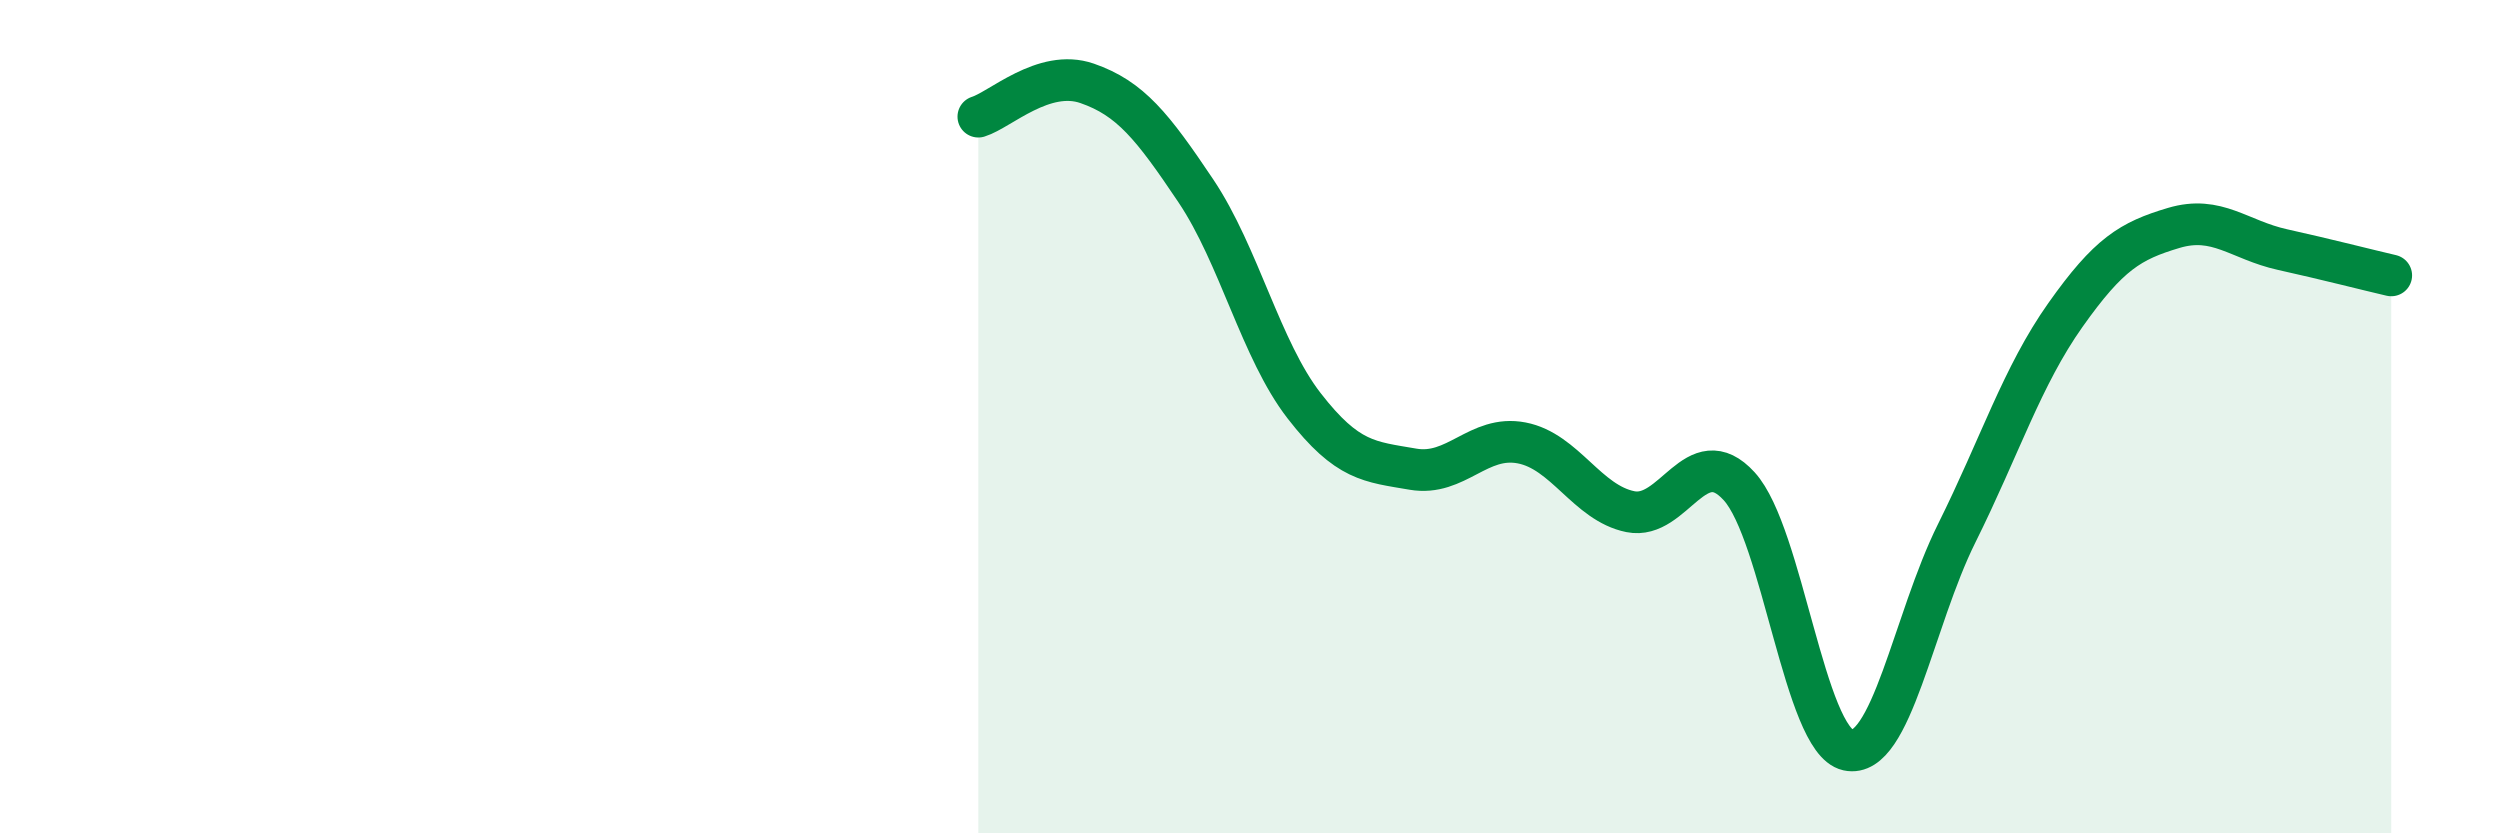
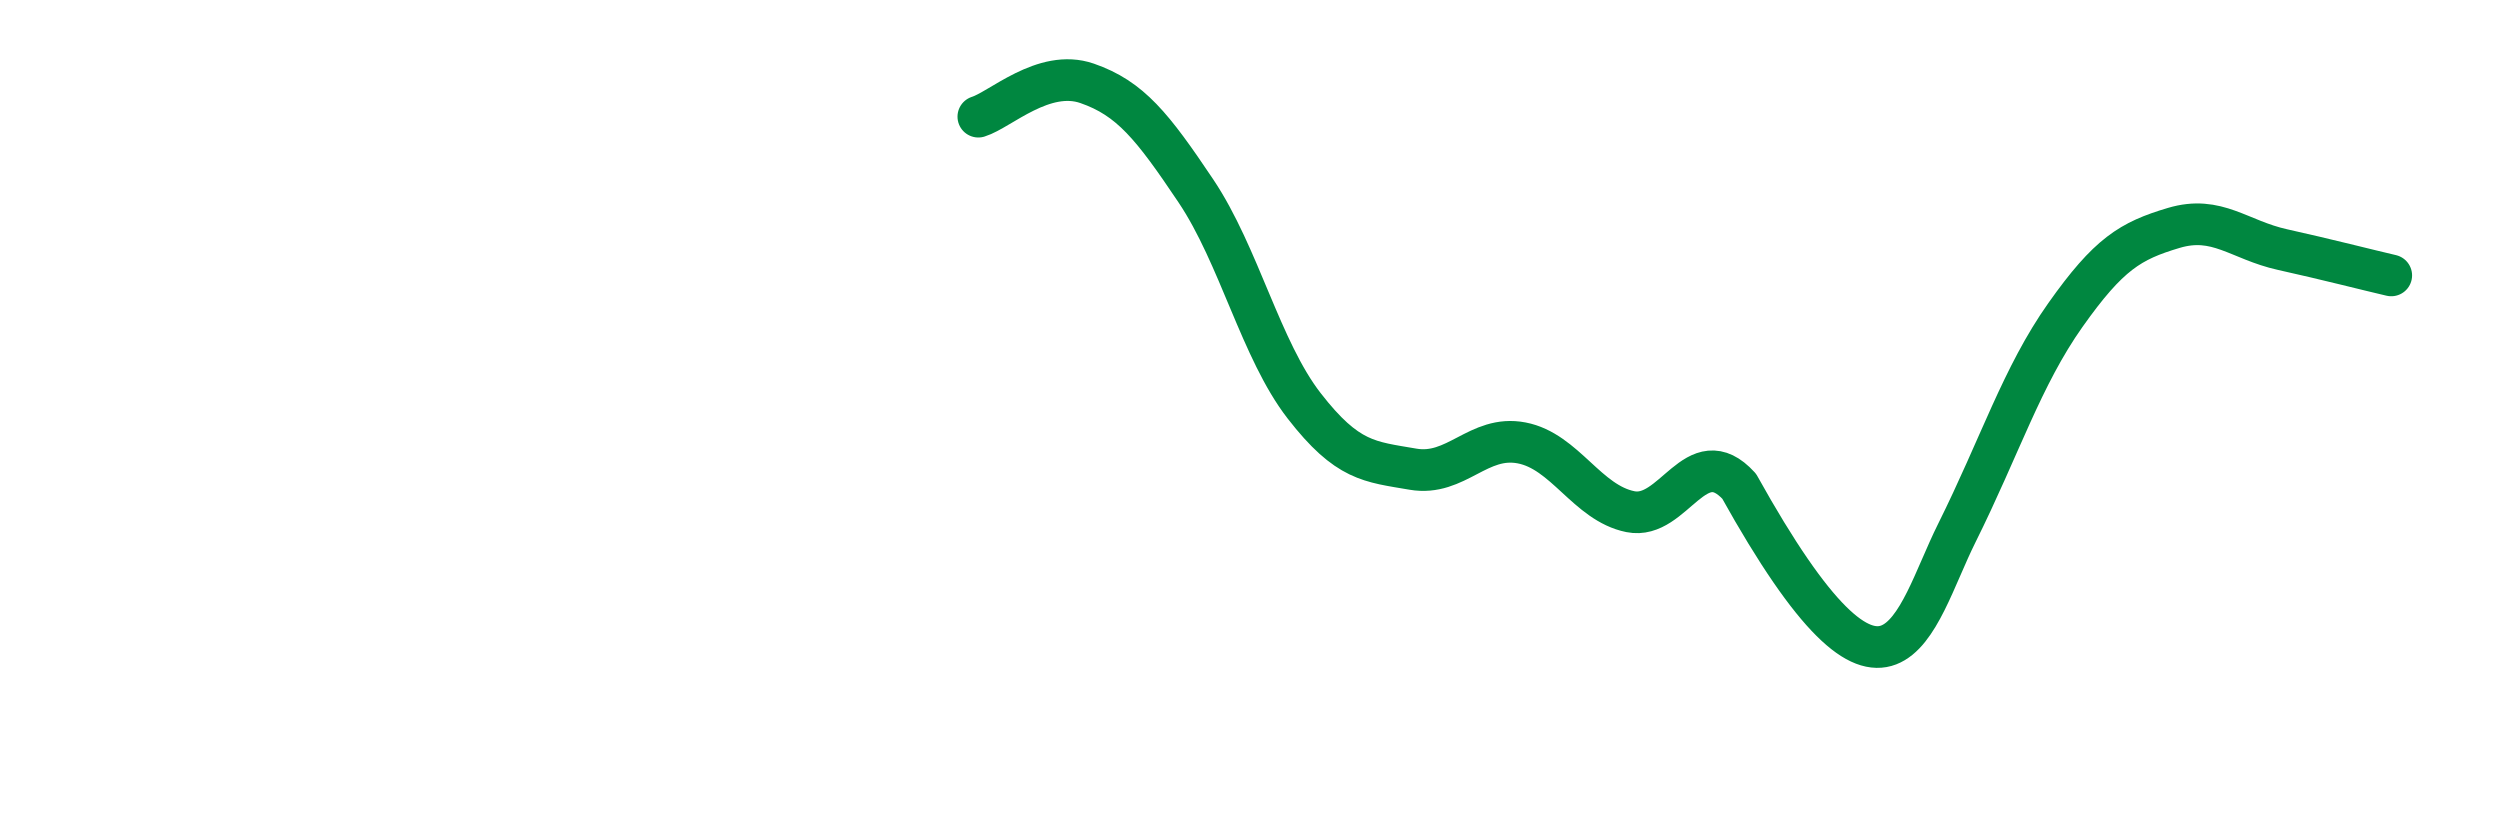
<svg xmlns="http://www.w3.org/2000/svg" width="60" height="20" viewBox="0 0 60 20">
-   <path d="M 23.48,2.8 C 24,2.64 25.05,1.64 26.09,2 C 27.13,2.36 27.66,3.03 28.7,4.58 C 29.74,6.13 30.26,8.4 31.3,9.74 C 32.34,11.08 32.87,11.08 33.91,11.26 C 34.95,11.44 35.48,10.43 36.52,10.63 C 37.56,10.83 38.09,12.07 39.13,12.28 C 40.17,12.49 40.7,10.53 41.74,11.67 C 42.78,12.81 43.31,17.77 44.35,18 C 45.39,18.23 45.92,14.89 46.96,12.8 C 48,10.71 48.53,9.03 49.57,7.56 C 50.61,6.09 51.13,5.78 52.17,5.47 C 53.21,5.16 53.74,5.76 54.78,5.99 C 55.82,6.22 56.87,6.49 57.39,6.61L57.39 20L23.48 20Z" fill="#008740" opacity="0.1" stroke-linecap="round" stroke-linejoin="round" />
-   <path d="M 23.48,2.8 C 24,2.64 25.05,1.64 26.09,2 C 27.13,2.36 27.66,3.03 28.7,4.58 C 29.74,6.13 30.26,8.4 31.3,9.74 C 32.34,11.08 32.87,11.08 33.91,11.26 C 34.95,11.44 35.48,10.43 36.52,10.63 C 37.56,10.83 38.09,12.07 39.13,12.28 C 40.17,12.49 40.7,10.53 41.74,11.67 C 42.78,12.81 43.31,17.77 44.35,18 C 45.39,18.23 45.92,14.89 46.96,12.8 C 48,10.71 48.53,9.03 49.57,7.56 C 50.61,6.09 51.13,5.78 52.17,5.47 C 53.21,5.16 53.74,5.76 54.78,5.99 C 55.82,6.22 56.87,6.49 57.39,6.61" stroke="#008740" stroke-width="1" fill="none" stroke-linecap="round" stroke-linejoin="round" />
+   <path d="M 23.48,2.8 C 24,2.64 25.05,1.64 26.09,2 C 27.13,2.36 27.66,3.03 28.7,4.58 C 29.74,6.13 30.26,8.4 31.3,9.74 C 32.34,11.08 32.87,11.08 33.91,11.26 C 34.95,11.44 35.48,10.43 36.52,10.63 C 37.56,10.83 38.09,12.07 39.13,12.28 C 40.17,12.49 40.7,10.53 41.74,11.67 C 45.39,18.23 45.92,14.89 46.96,12.8 C 48,10.71 48.53,9.03 49.57,7.56 C 50.61,6.09 51.13,5.78 52.17,5.47 C 53.21,5.16 53.74,5.76 54.78,5.99 C 55.82,6.22 56.87,6.49 57.39,6.61" stroke="#008740" stroke-width="1" fill="none" stroke-linecap="round" stroke-linejoin="round" />
</svg>